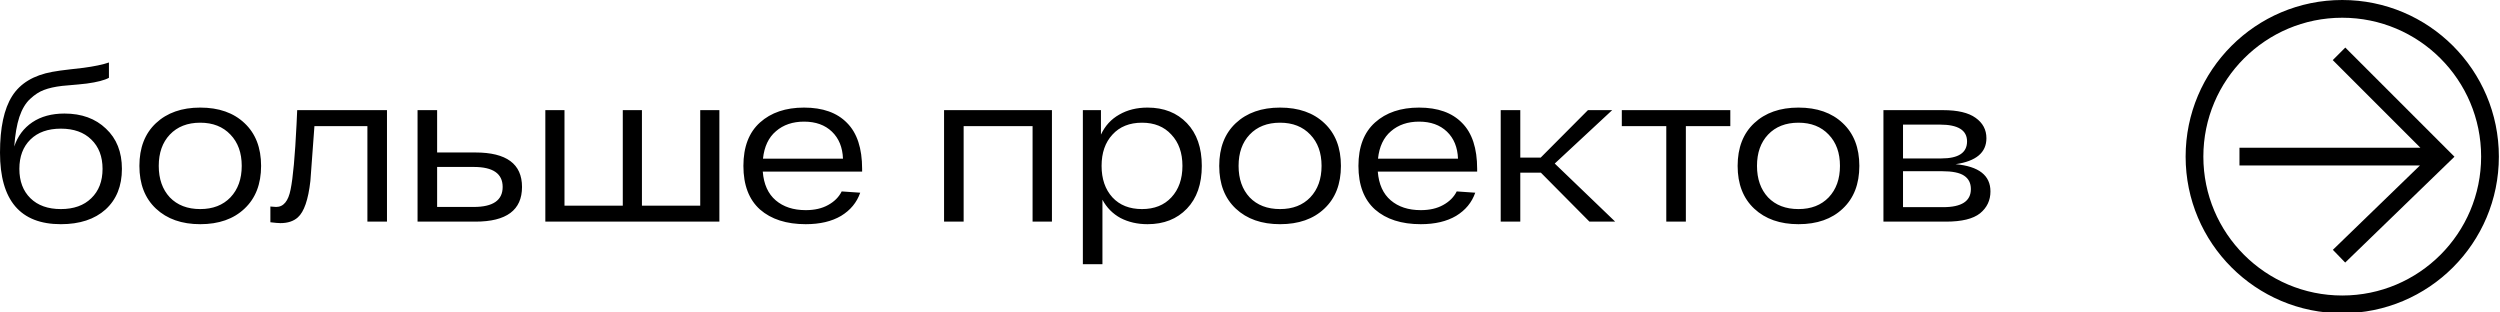
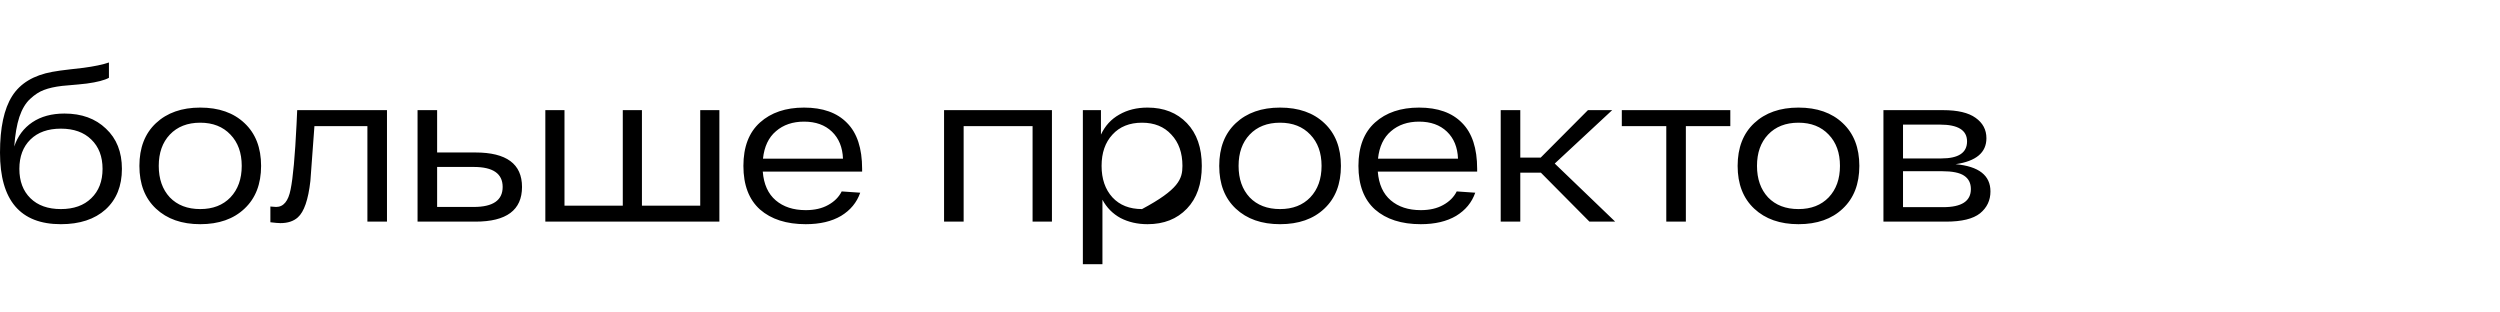
<svg xmlns="http://www.w3.org/2000/svg" viewBox="0 0 424.5 53" fill="none">
-   <path d="M10.947 19.28C13.861 19.28 16.209 20.135 17.992 21.845C19.798 23.531 20.701 25.807 20.701 28.673C20.701 31.588 19.774 33.888 17.919 35.574C16.065 37.236 13.536 38.067 10.333 38.067C3.444 38.067 0 34.02 0 25.928C0 21.689 0.687 18.485 2.059 16.318C3.432 14.15 5.708 12.777 8.888 12.199C9.658 12.055 10.694 11.91 11.994 11.766C13.295 11.621 14.03 11.537 14.198 11.513C16.005 11.272 17.438 10.971 18.497 10.609V13.211C17.751 13.62 16.498 13.945 14.74 14.186C14.21 14.258 12.813 14.391 10.549 14.584C9.321 14.728 8.297 14.957 7.479 15.27C6.684 15.559 5.901 16.065 5.13 16.787C4.36 17.486 3.745 18.509 3.288 19.858C2.854 21.183 2.565 22.857 2.421 24.88C2.999 23.122 4.022 21.749 5.492 20.761C6.961 19.774 8.779 19.28 10.947 19.28ZM5.166 33.659C6.419 34.887 8.141 35.501 10.333 35.501C12.524 35.501 14.246 34.887 15.499 33.659C16.775 32.431 17.414 30.769 17.414 28.673C17.414 26.578 16.775 24.916 15.499 23.688C14.246 22.459 12.524 21.845 10.333 21.845C8.141 21.845 6.419 22.459 5.166 23.688C3.914 24.916 3.288 26.578 3.288 28.673C3.288 30.769 3.914 32.431 5.166 33.659ZM26.487 35.429C24.608 33.671 23.669 31.25 23.669 28.168C23.669 25.085 24.608 22.664 26.487 20.906C28.365 19.148 30.87 18.269 34.001 18.269C37.156 18.269 39.661 19.148 41.516 20.906C43.394 22.664 44.334 25.085 44.334 28.168C44.334 31.25 43.394 33.671 41.516 35.429C39.661 37.187 37.156 38.067 34.001 38.067C30.87 38.067 28.365 37.187 26.487 35.429ZM28.835 22.857C27.582 24.181 26.956 25.952 26.956 28.168C26.956 30.383 27.582 32.166 28.835 33.514C30.111 34.839 31.833 35.501 34.001 35.501C36.145 35.501 37.855 34.839 39.131 33.514C40.408 32.166 41.046 30.383 41.046 28.168C41.046 25.952 40.408 24.181 39.131 22.857C37.855 21.508 36.145 20.834 34.001 20.834C31.833 20.834 30.111 21.508 28.835 22.857ZM50.463 18.702H65.709V37.633H62.385V21.412H53.39C52.956 27.361 52.727 30.468 52.703 30.733C52.342 33.912 51.631 35.971 50.572 36.91C49.849 37.561 48.862 37.886 47.609 37.886C47.296 37.886 46.73 37.838 45.911 37.741V35.068C46.393 35.116 46.718 35.14 46.887 35.14C48.139 35.14 48.958 34.153 49.343 32.178C49.753 30.203 50.09 26.506 50.355 21.087C50.403 20.051 50.439 19.256 50.463 18.702ZM80.727 25.891C86.002 25.891 88.639 27.842 88.639 31.744C88.639 35.67 86.002 37.633 80.727 37.633H70.901V18.702H74.224V25.891H80.727ZM80.438 35.14C83.714 35.14 85.352 34.008 85.352 31.744C85.352 29.48 83.714 28.348 80.438 28.348H74.224V35.14H80.438ZM118.899 18.702H122.151V37.633H92.598V18.702H95.85V34.923H105.749V18.702H109V34.923H118.899V18.702ZM146.389 28.673V29.143H129.518C129.686 31.287 130.421 32.912 131.721 34.02C133.022 35.128 134.72 35.682 136.815 35.682C138.309 35.682 139.573 35.393 140.609 34.815C141.669 34.237 142.439 33.466 142.921 32.503L146.064 32.72C145.486 34.381 144.402 35.694 142.813 36.658C141.223 37.597 139.224 38.067 136.815 38.067C133.54 38.067 130.951 37.236 129.048 35.574C127.169 33.888 126.23 31.419 126.23 28.168C126.23 24.94 127.169 22.483 129.048 20.797C130.927 19.112 133.419 18.269 136.526 18.269C139.706 18.269 142.138 19.136 143.824 20.87C145.534 22.58 146.389 25.181 146.389 28.673ZM136.526 20.653C134.6 20.653 133.01 21.195 131.758 22.279C130.505 23.338 129.771 24.892 129.554 26.939H143.138C143.066 25.012 142.439 23.483 141.259 22.351C140.079 21.219 138.501 20.653 136.526 20.653ZM160.302 18.702H178.619V37.633H175.332V21.412H163.626V37.633H160.302V18.702ZM194.853 18.269C197.623 18.269 199.851 19.148 201.537 20.906C203.223 22.664 204.066 25.085 204.066 28.168C204.066 31.25 203.223 33.671 201.537 35.429C199.851 37.187 197.623 38.067 194.853 38.067C193.143 38.067 191.614 37.717 190.265 37.019C188.94 36.296 187.917 35.261 187.194 33.912V44.859H183.87V18.702H186.941V22.857C187.64 21.363 188.675 20.231 190.048 19.461C191.421 18.666 193.023 18.269 194.853 18.269ZM193.914 35.501C196.009 35.501 197.671 34.839 198.899 33.514C200.152 32.166 200.778 30.383 200.778 28.168C200.778 25.952 200.152 24.181 198.899 22.857C197.671 21.508 196.009 20.834 193.914 20.834C191.794 20.834 190.12 21.508 188.892 22.857C187.664 24.181 187.049 25.952 187.049 28.168C187.049 30.383 187.664 32.166 188.892 33.514C190.12 34.839 191.794 35.501 193.914 35.501ZM209.841 35.429C207.963 33.671 207.024 31.25 207.024 28.168C207.024 25.085 207.963 22.664 209.841 20.906C211.72 19.148 214.225 18.269 217.356 18.269C220.511 18.269 223.016 19.148 224.871 20.906C226.749 22.664 227.689 25.085 227.689 28.168C227.689 31.25 226.749 33.671 224.871 35.429C223.016 37.187 220.511 38.067 217.356 38.067C214.225 38.067 211.72 37.187 209.841 35.429ZM212.19 22.857C210.937 24.181 210.311 25.952 210.311 28.168C210.311 30.383 210.937 32.166 212.19 33.514C213.466 34.839 215.188 35.501 217.356 35.501C219.5 35.501 221.21 34.839 222.486 33.514C223.763 32.166 224.401 30.383 224.401 28.168C224.401 25.952 223.763 24.181 222.486 22.857C221.21 21.508 219.5 20.834 217.356 20.834C215.188 20.834 213.466 21.508 212.19 22.857ZM250.821 28.673V29.143H233.949C234.118 31.287 234.852 32.912 236.153 34.02C237.454 35.128 239.152 35.682 241.247 35.682C242.74 35.682 244.005 35.393 245.04 34.815C246.1 34.237 246.871 33.466 247.353 32.503L250.496 32.72C249.918 34.381 248.834 35.694 247.244 36.658C245.655 37.597 243.655 38.067 241.247 38.067C237.971 38.067 235.382 37.236 233.48 35.574C231.601 33.888 230.662 31.419 230.662 28.168C230.662 24.94 231.601 22.483 233.48 20.797C235.358 19.112 237.851 18.269 240.958 18.269C244.137 18.269 246.57 19.136 248.256 20.87C249.966 22.58 250.821 25.181 250.821 28.673ZM240.958 20.653C239.031 20.653 237.442 21.195 236.189 22.279C234.937 23.338 234.202 24.892 233.985 26.939H247.569C247.497 25.012 246.871 23.483 245.691 22.351C244.51 21.219 242.933 20.653 240.958 20.653ZM269.886 37.633L261.647 29.324H258.145V37.633H254.82V18.702H258.145V26.759H261.612L269.633 18.702H273.75L263.995 27.77L274.257 37.633H269.886ZM293.808 18.702V21.412H286.259V37.633H282.935V21.412H275.383V18.702H293.808ZM297.868 35.429C295.988 33.671 295.05 31.25 295.05 28.168C295.05 25.085 295.988 22.664 297.868 20.906C299.747 19.148 302.251 18.269 305.382 18.269C308.538 18.269 311.042 19.148 312.896 20.906C314.775 22.664 315.716 25.085 315.716 28.168C315.716 31.25 314.775 33.671 312.896 35.429C311.042 37.187 308.538 38.067 305.382 38.067C302.251 38.067 299.747 37.187 297.868 35.429ZM300.216 22.857C298.964 24.181 298.337 25.952 298.337 28.168C298.337 30.383 298.964 32.166 300.216 33.514C301.493 34.839 303.214 35.501 305.382 35.501C307.527 35.501 309.235 34.839 310.512 33.514C311.789 32.166 312.426 30.383 312.426 28.168C312.426 25.952 311.789 24.181 310.512 22.857C309.235 21.508 307.527 20.834 305.382 20.834C303.214 20.834 301.493 21.508 300.216 22.857ZM332.056 27.879C336.005 28.24 337.979 29.781 337.979 32.503C337.979 34.02 337.39 35.261 336.211 36.224C335.029 37.163 333.102 37.633 330.43 37.633H319.808V18.702H329.923C332.405 18.702 334.246 19.136 335.45 20.003C336.68 20.87 337.294 22.026 337.294 23.471C337.294 25.904 335.548 27.373 332.056 27.879ZM334.005 24.013C334.005 22.11 332.477 21.159 329.417 21.159H323.132V26.903H329.635C332.548 26.903 334.005 25.94 334.005 24.013ZM329.958 35.176C333.089 35.176 334.655 34.153 334.655 32.105C334.655 31.094 334.271 30.335 333.501 29.829C332.753 29.324 331.501 29.071 329.743 29.071H323.132V35.176H329.958Z" fill="black" />
-   <path d="M421.296 26.594C421.296 13.569 410.739 3.011 397.713 3.011C384.689 3.011 374.13 13.569 374.13 26.594C374.13 39.619 384.689 50.177 397.713 50.177C410.739 50.177 421.296 39.619 421.296 26.594ZM416.768 26.611L398.215 44.582L396.12 42.42L410.904 28.099H380.261V25.089H410.987L396.102 10.205L398.232 8.076L416.768 26.611ZM424.307 26.594C424.307 41.281 412.4 53.188 397.713 53.188C383.026 53.188 371.119 41.281 371.119 26.594C371.119 11.907 383.026 0 397.713 0C412.4 0 424.307 11.907 424.307 26.594Z" fill="black" />
+   <path d="M10.947 19.28C13.861 19.28 16.209 20.135 17.992 21.845C19.798 23.531 20.701 25.807 20.701 28.673C20.701 31.588 19.774 33.888 17.919 35.574C16.065 37.236 13.536 38.067 10.333 38.067C3.444 38.067 0 34.02 0 25.928C0 21.689 0.687 18.485 2.059 16.318C3.432 14.15 5.708 12.777 8.888 12.199C9.658 12.055 10.694 11.91 11.994 11.766C13.295 11.621 14.03 11.537 14.198 11.513C16.005 11.272 17.438 10.971 18.497 10.609V13.211C17.751 13.62 16.498 13.945 14.74 14.186C14.21 14.258 12.813 14.391 10.549 14.584C9.321 14.728 8.297 14.957 7.479 15.27C6.684 15.559 5.901 16.065 5.13 16.787C4.36 17.486 3.745 18.509 3.288 19.858C2.854 21.183 2.565 22.857 2.421 24.88C2.999 23.122 4.022 21.749 5.492 20.761C6.961 19.774 8.779 19.28 10.947 19.28ZM5.166 33.659C6.419 34.887 8.141 35.501 10.333 35.501C12.524 35.501 14.246 34.887 15.499 33.659C16.775 32.431 17.414 30.769 17.414 28.673C17.414 26.578 16.775 24.916 15.499 23.688C14.246 22.459 12.524 21.845 10.333 21.845C8.141 21.845 6.419 22.459 5.166 23.688C3.914 24.916 3.288 26.578 3.288 28.673C3.288 30.769 3.914 32.431 5.166 33.659ZM26.487 35.429C24.608 33.671 23.669 31.25 23.669 28.168C23.669 25.085 24.608 22.664 26.487 20.906C28.365 19.148 30.87 18.269 34.001 18.269C37.156 18.269 39.661 19.148 41.516 20.906C43.394 22.664 44.334 25.085 44.334 28.168C44.334 31.25 43.394 33.671 41.516 35.429C39.661 37.187 37.156 38.067 34.001 38.067C30.87 38.067 28.365 37.187 26.487 35.429ZM28.835 22.857C27.582 24.181 26.956 25.952 26.956 28.168C26.956 30.383 27.582 32.166 28.835 33.514C30.111 34.839 31.833 35.501 34.001 35.501C36.145 35.501 37.855 34.839 39.131 33.514C40.408 32.166 41.046 30.383 41.046 28.168C41.046 25.952 40.408 24.181 39.131 22.857C37.855 21.508 36.145 20.834 34.001 20.834C31.833 20.834 30.111 21.508 28.835 22.857ZM50.463 18.702H65.709V37.633H62.385V21.412H53.39C52.956 27.361 52.727 30.468 52.703 30.733C52.342 33.912 51.631 35.971 50.572 36.91C49.849 37.561 48.862 37.886 47.609 37.886C47.296 37.886 46.73 37.838 45.911 37.741V35.068C46.393 35.116 46.718 35.14 46.887 35.14C48.139 35.14 48.958 34.153 49.343 32.178C49.753 30.203 50.09 26.506 50.355 21.087C50.403 20.051 50.439 19.256 50.463 18.702ZM80.727 25.891C86.002 25.891 88.639 27.842 88.639 31.744C88.639 35.67 86.002 37.633 80.727 37.633H70.901V18.702H74.224V25.891H80.727ZM80.438 35.14C83.714 35.14 85.352 34.008 85.352 31.744C85.352 29.48 83.714 28.348 80.438 28.348H74.224V35.14H80.438ZM118.899 18.702H122.151V37.633H92.598V18.702H95.85V34.923H105.749V18.702H109V34.923H118.899V18.702ZM146.389 28.673V29.143H129.518C129.686 31.287 130.421 32.912 131.721 34.02C133.022 35.128 134.72 35.682 136.815 35.682C138.309 35.682 139.573 35.393 140.609 34.815C141.669 34.237 142.439 33.466 142.921 32.503L146.064 32.72C145.486 34.381 144.402 35.694 142.813 36.658C141.223 37.597 139.224 38.067 136.815 38.067C133.54 38.067 130.951 37.236 129.048 35.574C127.169 33.888 126.23 31.419 126.23 28.168C126.23 24.94 127.169 22.483 129.048 20.797C130.927 19.112 133.419 18.269 136.526 18.269C139.706 18.269 142.138 19.136 143.824 20.87C145.534 22.58 146.389 25.181 146.389 28.673ZM136.526 20.653C134.6 20.653 133.01 21.195 131.758 22.279C130.505 23.338 129.771 24.892 129.554 26.939H143.138C143.066 25.012 142.439 23.483 141.259 22.351C140.079 21.219 138.501 20.653 136.526 20.653ZM160.302 18.702H178.619V37.633H175.332V21.412H163.626V37.633H160.302V18.702ZM194.853 18.269C197.623 18.269 199.851 19.148 201.537 20.906C203.223 22.664 204.066 25.085 204.066 28.168C204.066 31.25 203.223 33.671 201.537 35.429C199.851 37.187 197.623 38.067 194.853 38.067C193.143 38.067 191.614 37.717 190.265 37.019C188.94 36.296 187.917 35.261 187.194 33.912V44.859H183.87V18.702H186.941V22.857C187.64 21.363 188.675 20.231 190.048 19.461C191.421 18.666 193.023 18.269 194.853 18.269ZM193.914 35.501C200.152 32.166 200.778 30.383 200.778 28.168C200.778 25.952 200.152 24.181 198.899 22.857C197.671 21.508 196.009 20.834 193.914 20.834C191.794 20.834 190.12 21.508 188.892 22.857C187.664 24.181 187.049 25.952 187.049 28.168C187.049 30.383 187.664 32.166 188.892 33.514C190.12 34.839 191.794 35.501 193.914 35.501ZM209.841 35.429C207.963 33.671 207.024 31.25 207.024 28.168C207.024 25.085 207.963 22.664 209.841 20.906C211.72 19.148 214.225 18.269 217.356 18.269C220.511 18.269 223.016 19.148 224.871 20.906C226.749 22.664 227.689 25.085 227.689 28.168C227.689 31.25 226.749 33.671 224.871 35.429C223.016 37.187 220.511 38.067 217.356 38.067C214.225 38.067 211.72 37.187 209.841 35.429ZM212.19 22.857C210.937 24.181 210.311 25.952 210.311 28.168C210.311 30.383 210.937 32.166 212.19 33.514C213.466 34.839 215.188 35.501 217.356 35.501C219.5 35.501 221.21 34.839 222.486 33.514C223.763 32.166 224.401 30.383 224.401 28.168C224.401 25.952 223.763 24.181 222.486 22.857C221.21 21.508 219.5 20.834 217.356 20.834C215.188 20.834 213.466 21.508 212.19 22.857ZM250.821 28.673V29.143H233.949C234.118 31.287 234.852 32.912 236.153 34.02C237.454 35.128 239.152 35.682 241.247 35.682C242.74 35.682 244.005 35.393 245.04 34.815C246.1 34.237 246.871 33.466 247.353 32.503L250.496 32.72C249.918 34.381 248.834 35.694 247.244 36.658C245.655 37.597 243.655 38.067 241.247 38.067C237.971 38.067 235.382 37.236 233.48 35.574C231.601 33.888 230.662 31.419 230.662 28.168C230.662 24.94 231.601 22.483 233.48 20.797C235.358 19.112 237.851 18.269 240.958 18.269C244.137 18.269 246.57 19.136 248.256 20.87C249.966 22.58 250.821 25.181 250.821 28.673ZM240.958 20.653C239.031 20.653 237.442 21.195 236.189 22.279C234.937 23.338 234.202 24.892 233.985 26.939H247.569C247.497 25.012 246.871 23.483 245.691 22.351C244.51 21.219 242.933 20.653 240.958 20.653ZM269.886 37.633L261.647 29.324H258.145V37.633H254.82V18.702H258.145V26.759H261.612L269.633 18.702H273.75L263.995 27.77L274.257 37.633H269.886ZM293.808 18.702V21.412H286.259V37.633H282.935V21.412H275.383V18.702H293.808ZM297.868 35.429C295.988 33.671 295.05 31.25 295.05 28.168C295.05 25.085 295.988 22.664 297.868 20.906C299.747 19.148 302.251 18.269 305.382 18.269C308.538 18.269 311.042 19.148 312.896 20.906C314.775 22.664 315.716 25.085 315.716 28.168C315.716 31.25 314.775 33.671 312.896 35.429C311.042 37.187 308.538 38.067 305.382 38.067C302.251 38.067 299.747 37.187 297.868 35.429ZM300.216 22.857C298.964 24.181 298.337 25.952 298.337 28.168C298.337 30.383 298.964 32.166 300.216 33.514C301.493 34.839 303.214 35.501 305.382 35.501C307.527 35.501 309.235 34.839 310.512 33.514C311.789 32.166 312.426 30.383 312.426 28.168C312.426 25.952 311.789 24.181 310.512 22.857C309.235 21.508 307.527 20.834 305.382 20.834C303.214 20.834 301.493 21.508 300.216 22.857ZM332.056 27.879C336.005 28.24 337.979 29.781 337.979 32.503C337.979 34.02 337.39 35.261 336.211 36.224C335.029 37.163 333.102 37.633 330.43 37.633H319.808V18.702H329.923C332.405 18.702 334.246 19.136 335.45 20.003C336.68 20.87 337.294 22.026 337.294 23.471C337.294 25.904 335.548 27.373 332.056 27.879ZM334.005 24.013C334.005 22.11 332.477 21.159 329.417 21.159H323.132V26.903H329.635C332.548 26.903 334.005 25.94 334.005 24.013ZM329.958 35.176C333.089 35.176 334.655 34.153 334.655 32.105C334.655 31.094 334.271 30.335 333.501 29.829C332.753 29.324 331.501 29.071 329.743 29.071H323.132V35.176H329.958Z" fill="black" />
</svg>